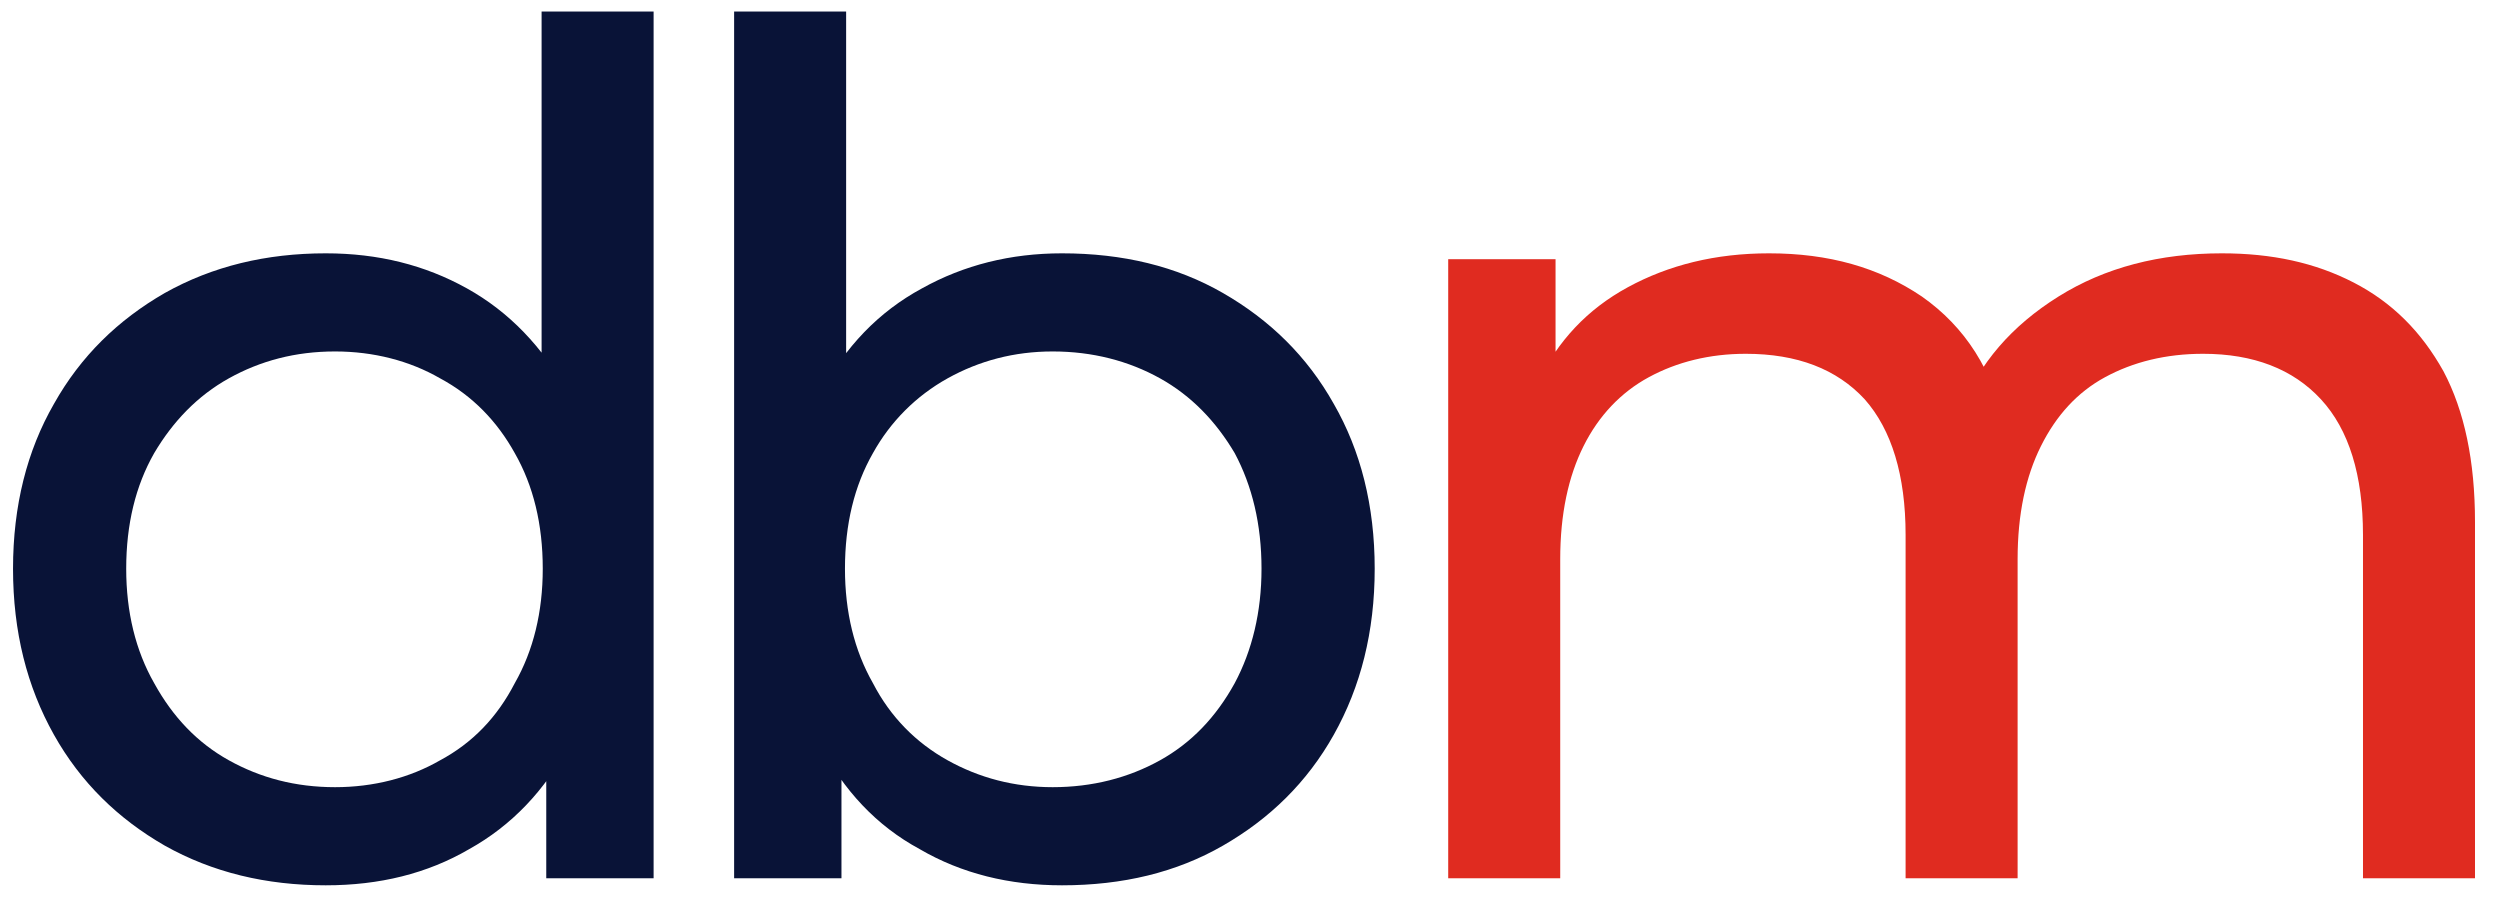
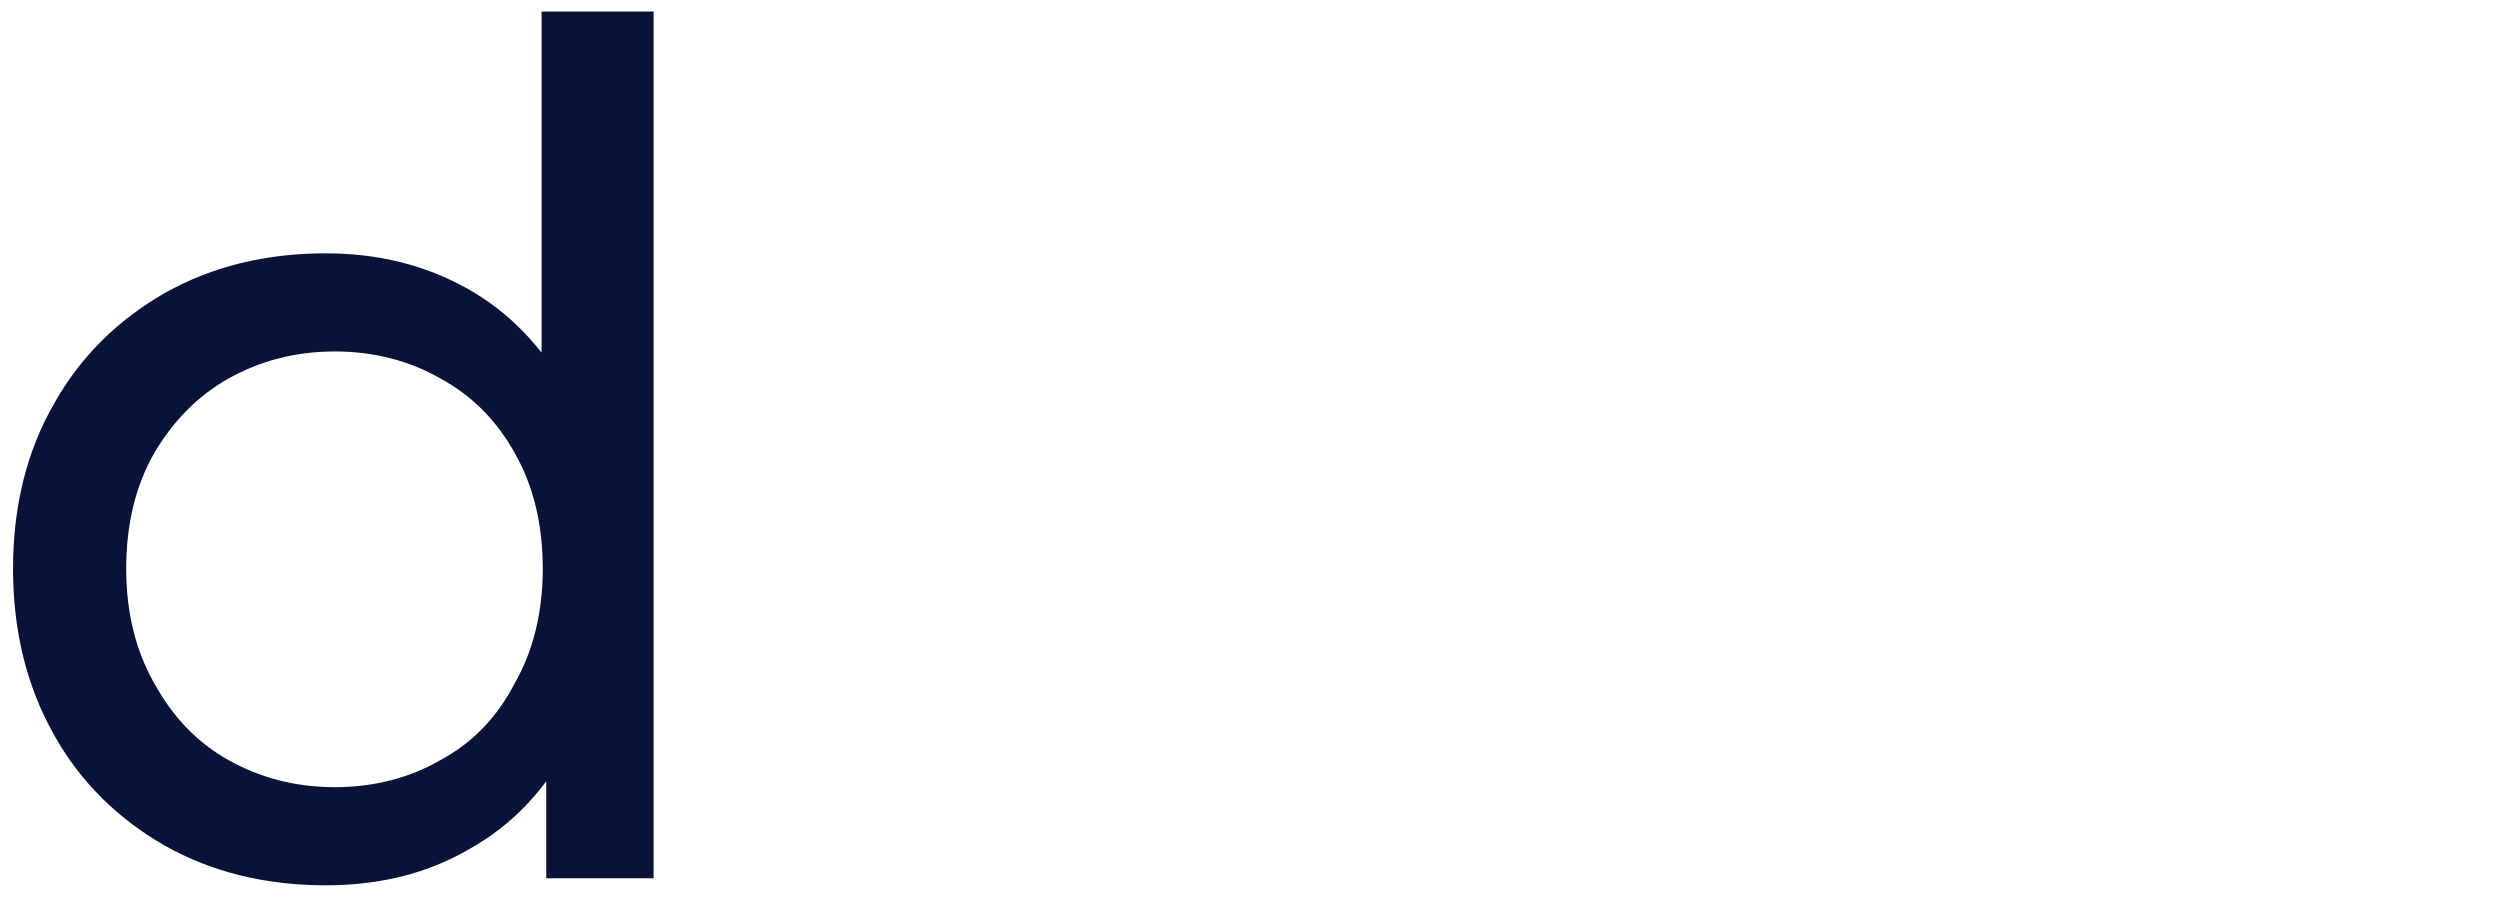
<svg xmlns="http://www.w3.org/2000/svg" width="100%" height="100%" viewBox="0 0 225 81" version="1.1" xml:space="preserve" style="fill-rule:evenodd;clip-rule:evenodd;stroke-linejoin:round;stroke-miterlimit:2;">
  <g id="Artboard1" transform="matrix(0.875,0,0,0.313,0,0)">
    <rect x="0" y="0" width="256" height="256" style="fill:none;" />
    <g transform="matrix(1.143,0,0,3.199,-15.708,-148.791)">
      <g transform="matrix(105,0,0,105,10.505,125.457)">
        <path d="M0.31,0.006C0.259,0.006 0.213,-0.005 0.172,-0.028C0.132,-0.051 0.1,-0.082 0.077,-0.123C0.054,-0.164 0.042,-0.211 0.042,-0.265C0.042,-0.319 0.054,-0.366 0.077,-0.406C0.1,-0.447 0.132,-0.478 0.172,-0.501C0.213,-0.524 0.259,-0.535 0.31,-0.535C0.355,-0.535 0.395,-0.525 0.431,-0.505C0.467,-0.485 0.496,-0.455 0.518,-0.415C0.539,-0.375 0.55,-0.325 0.55,-0.265C0.55,-0.205 0.54,-0.155 0.519,-0.115C0.498,-0.075 0.469,-0.045 0.433,-0.025C0.397,-0.004 0.356,0.006 0.31,0.006ZM0.318,-0.078C0.351,-0.078 0.382,-0.086 0.408,-0.101C0.436,-0.116 0.457,-0.138 0.472,-0.167C0.488,-0.195 0.496,-0.228 0.496,-0.265C0.496,-0.303 0.488,-0.336 0.472,-0.364C0.457,-0.391 0.436,-0.413 0.408,-0.428C0.382,-0.443 0.351,-0.451 0.318,-0.451C0.284,-0.451 0.254,-0.443 0.227,-0.428C0.2,-0.413 0.179,-0.391 0.163,-0.364C0.147,-0.336 0.139,-0.303 0.139,-0.265C0.139,-0.228 0.147,-0.195 0.163,-0.167C0.179,-0.138 0.2,-0.116 0.227,-0.101C0.254,-0.086 0.284,-0.078 0.318,-0.078ZM0.499,-0L0.499,-0.143L0.505,-0.266L0.495,-0.389L0.495,-0.742L0.591,-0.742L0.591,-0L0.499,-0Z" style="fill:rgb(9,19,55);fill-rule:nonzero;" />
      </g>
      <g transform="matrix(105,0,0,105,70.25,125.457)">
-         <path d="M0.372,0.006C0.327,0.006 0.286,-0.004 0.25,-0.025C0.213,-0.045 0.185,-0.075 0.164,-0.115C0.142,-0.155 0.132,-0.205 0.132,-0.265C0.132,-0.325 0.143,-0.375 0.165,-0.415C0.186,-0.455 0.215,-0.485 0.252,-0.505C0.288,-0.525 0.328,-0.535 0.372,-0.535C0.424,-0.535 0.47,-0.524 0.51,-0.501C0.55,-0.478 0.582,-0.447 0.605,-0.406C0.628,-0.366 0.64,-0.319 0.64,-0.265C0.64,-0.211 0.628,-0.164 0.605,-0.123C0.582,-0.082 0.55,-0.051 0.51,-0.028C0.47,-0.005 0.424,0.006 0.372,0.006ZM0.091,-0L0.091,-0.742L0.187,-0.742L0.187,-0.389L0.177,-0.266L0.183,-0.143L0.183,-0L0.091,-0ZM0.364,-0.078C0.398,-0.078 0.429,-0.086 0.456,-0.101C0.483,-0.116 0.504,-0.138 0.52,-0.167C0.535,-0.195 0.543,-0.228 0.543,-0.265C0.543,-0.303 0.535,-0.336 0.52,-0.364C0.504,-0.391 0.483,-0.413 0.456,-0.428C0.429,-0.443 0.398,-0.451 0.364,-0.451C0.331,-0.451 0.301,-0.443 0.274,-0.428C0.247,-0.413 0.225,-0.391 0.21,-0.364C0.194,-0.336 0.186,-0.303 0.186,-0.265C0.186,-0.228 0.194,-0.195 0.21,-0.167C0.225,-0.138 0.247,-0.116 0.274,-0.101C0.301,-0.086 0.331,-0.078 0.364,-0.078Z" style="fill:rgb(9,19,55);fill-rule:nonzero;" />
-       </g>
+         </g>
      <g transform="matrix(105,0,0,105,134.51,125.457)">
-         <path d="M0.754,-0.535C0.797,-0.535 0.834,-0.527 0.867,-0.51C0.9,-0.493 0.925,-0.468 0.944,-0.434C0.962,-0.4 0.971,-0.357 0.971,-0.305L0.971,-0L0.875,-0L0.875,-0.294C0.875,-0.345 0.863,-0.384 0.839,-0.41C0.815,-0.436 0.781,-0.449 0.738,-0.449C0.706,-0.449 0.678,-0.442 0.654,-0.429C0.63,-0.416 0.612,-0.396 0.599,-0.37C0.586,-0.344 0.579,-0.312 0.579,-0.273L0.579,-0L0.483,-0L0.483,-0.294C0.483,-0.345 0.471,-0.384 0.448,-0.41C0.424,-0.436 0.39,-0.449 0.346,-0.449C0.315,-0.449 0.287,-0.442 0.263,-0.429C0.239,-0.416 0.22,-0.396 0.207,-0.37C0.194,-0.344 0.187,-0.312 0.187,-0.273L0.187,-0L0.091,-0L0.091,-0.53L0.183,-0.53L0.183,-0.389L0.168,-0.425C0.185,-0.46 0.21,-0.487 0.245,-0.506C0.28,-0.525 0.32,-0.535 0.366,-0.535C0.417,-0.535 0.46,-0.523 0.497,-0.498C0.534,-0.472 0.558,-0.435 0.569,-0.384L0.53,-0.4C0.546,-0.441 0.574,-0.473 0.614,-0.498C0.654,-0.523 0.701,-0.535 0.754,-0.535Z" style="fill:rgb(224,43,32);fill-rule:nonzero;" />
-       </g>
+         </g>
    </g>
  </g>
</svg>